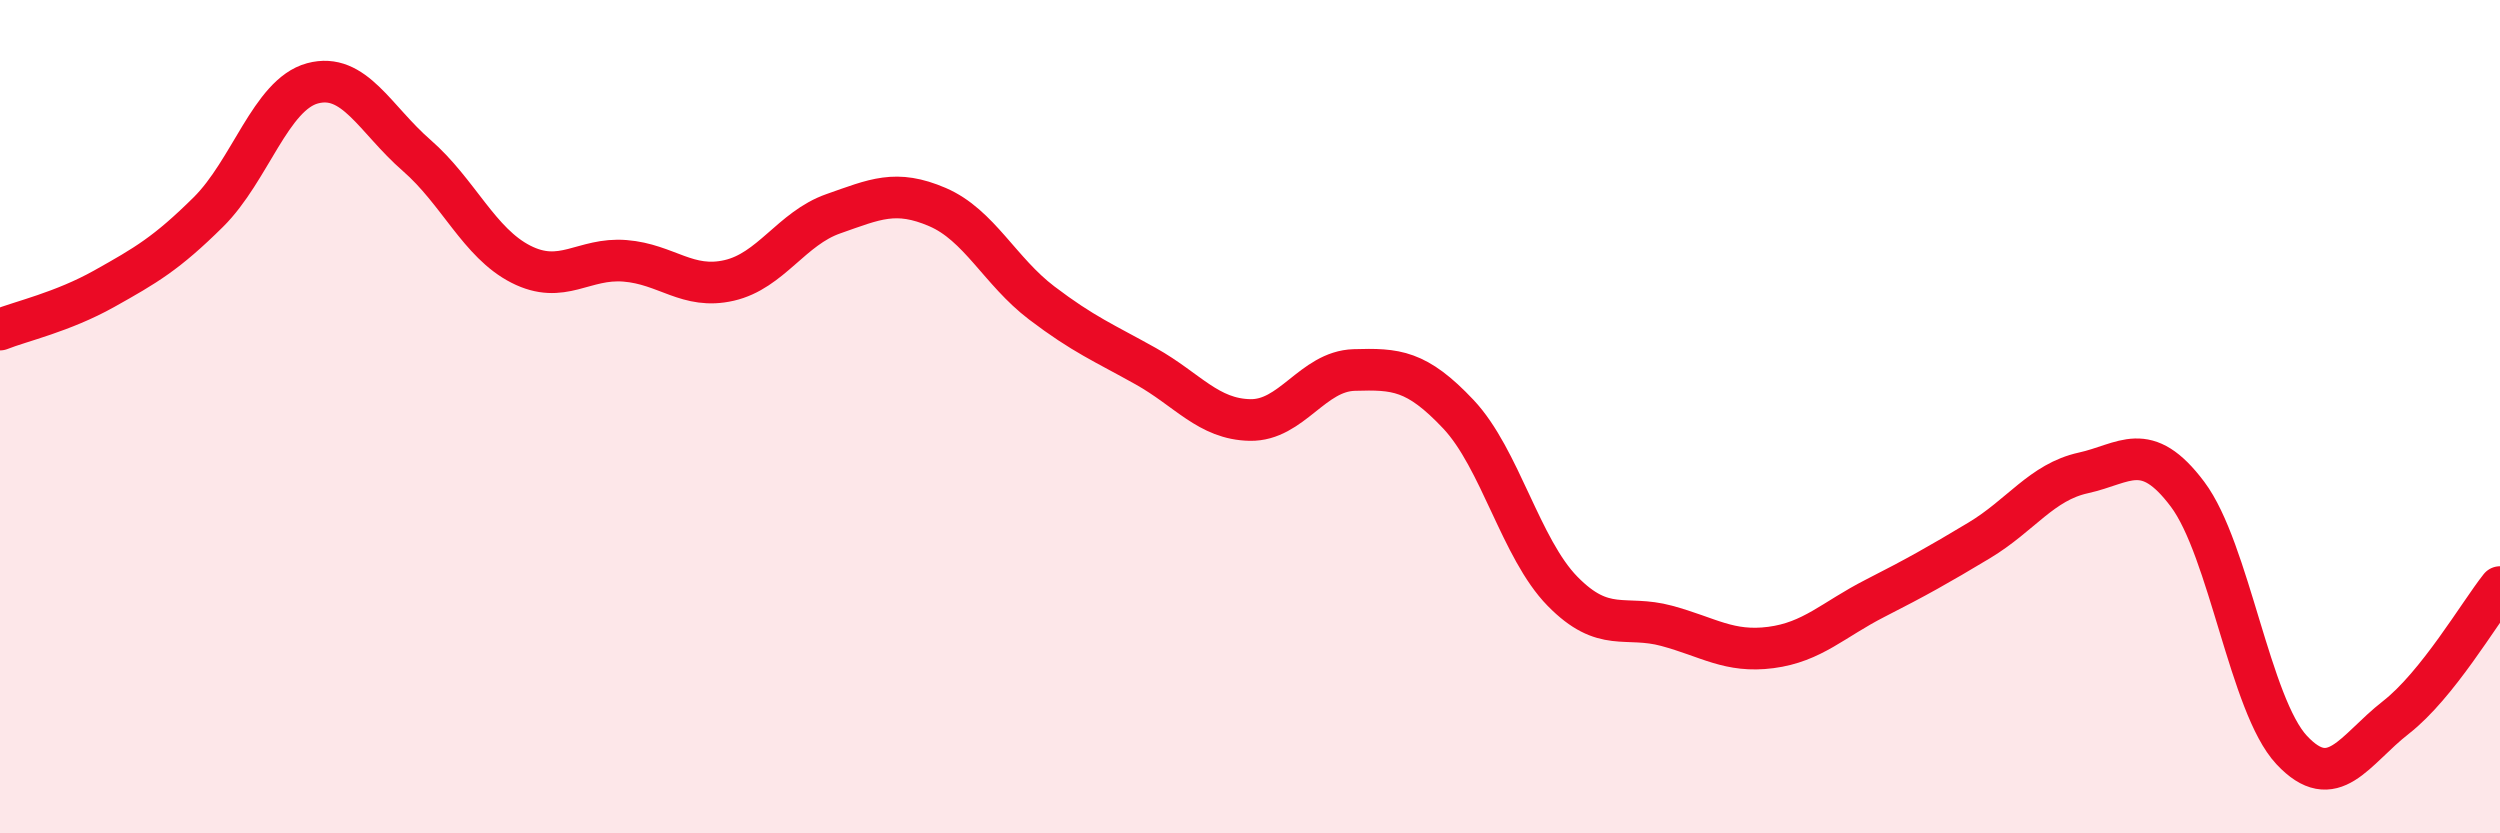
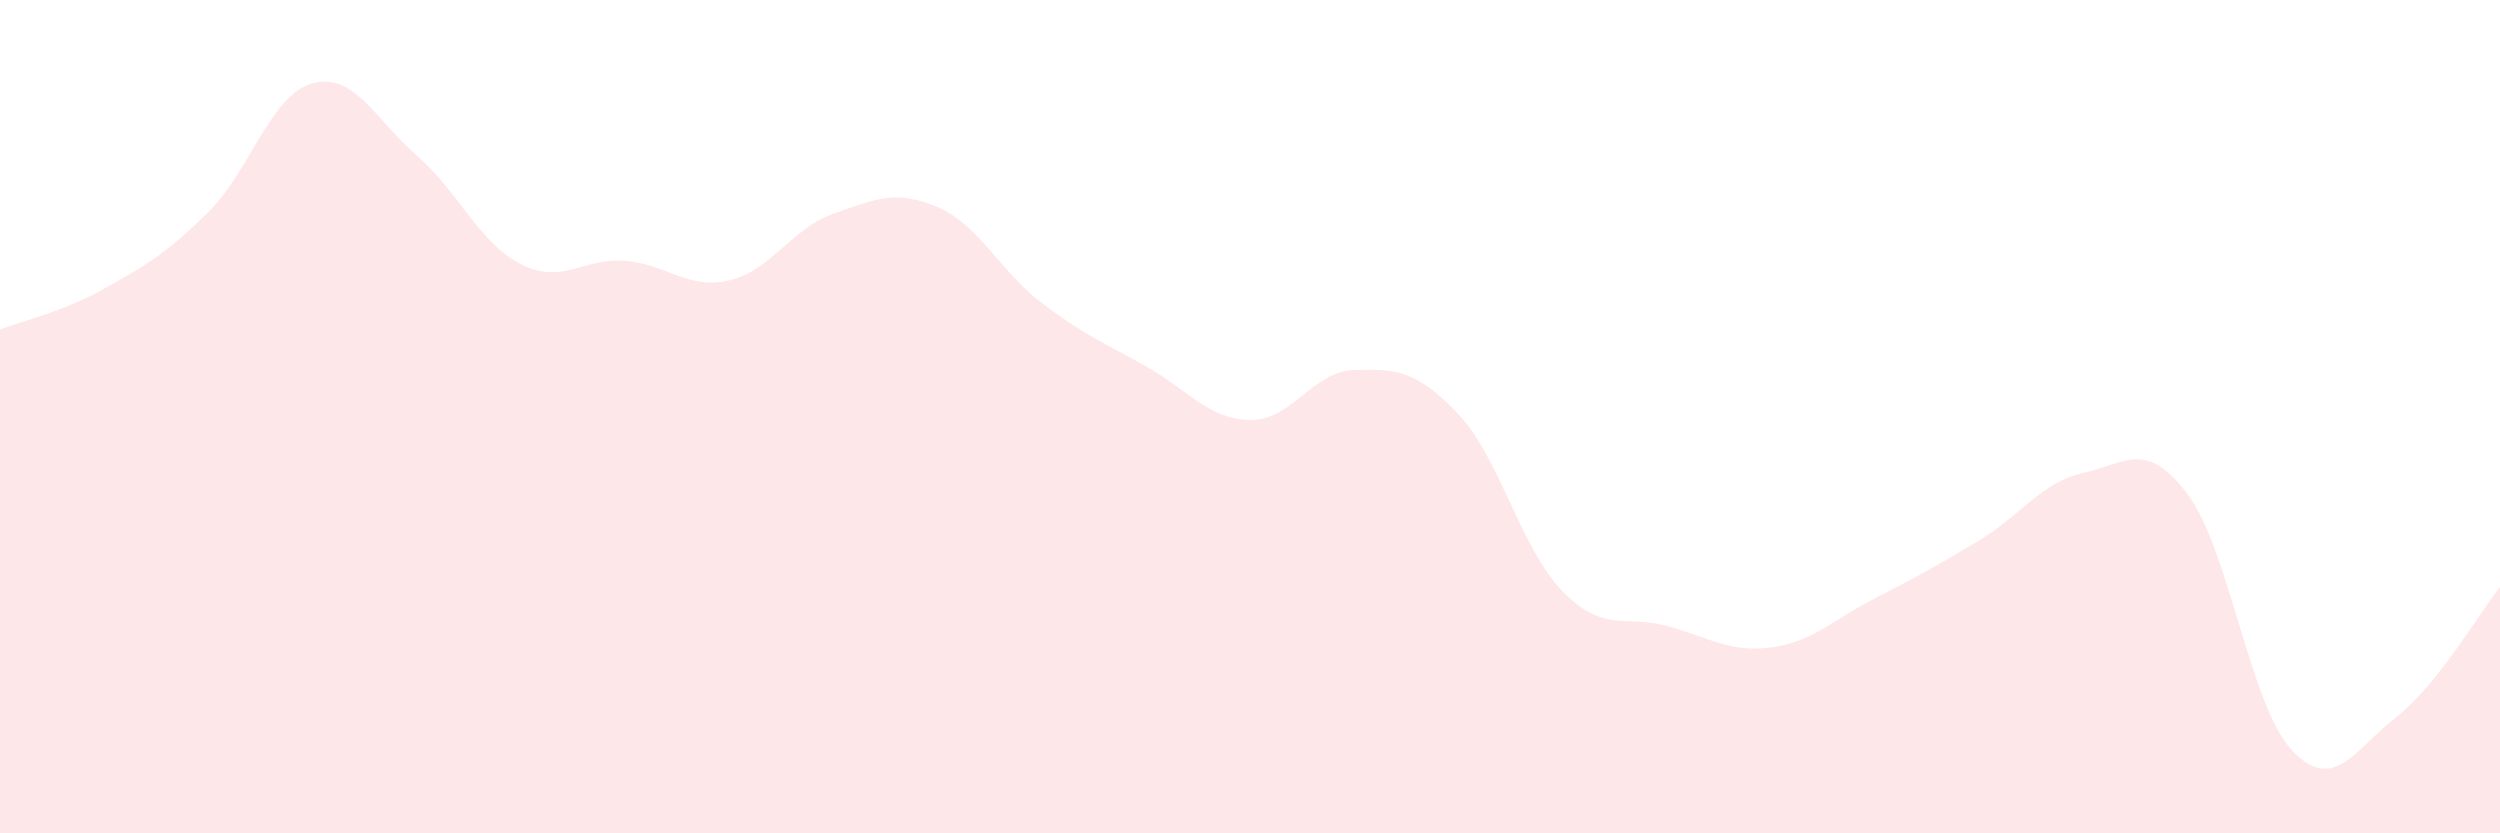
<svg xmlns="http://www.w3.org/2000/svg" width="60" height="20" viewBox="0 0 60 20">
  <path d="M 0,7.91 C 0.5,7.71 1.5,7.49 2.5,6.93 C 3.5,6.37 4,6.08 5,5.09 C 6,4.1 6.5,2.27 7.5,2 C 8.5,1.73 9,2.86 10,3.73 C 11,4.6 11.5,5.83 12.5,6.34 C 13.5,6.85 14,6.18 15,6.26 C 16,6.34 16.5,6.96 17.5,6.73 C 18.5,6.5 19,5.48 20,5.13 C 21,4.78 21.5,4.54 22.5,4.97 C 23.5,5.4 24,6.51 25,7.27 C 26,8.03 26.5,8.23 27.5,8.79 C 28.5,9.35 29,10.06 30,10.08 C 31,10.1 31.5,8.91 32.5,8.88 C 33.5,8.85 34,8.88 35,9.94 C 36,11 36.5,13.17 37.5,14.19 C 38.5,15.21 39,14.75 40,15.02 C 41,15.29 41.5,15.67 42.5,15.54 C 43.5,15.41 44,14.87 45,14.36 C 46,13.85 46.5,13.57 47.5,12.97 C 48.5,12.37 49,11.57 50,11.35 C 51,11.13 51.5,10.53 52.5,11.86 C 53.5,13.19 54,16.93 55,18 C 56,19.07 56.5,18 57.5,17.22 C 58.5,16.44 59.5,14.72 60,14.09L60 20L0 20Z" fill="#EB0A25" opacity="0.1" stroke-linecap="round" stroke-linejoin="round" />
-   <path d="M 0,7.91 C 0.5,7.71 1.5,7.49 2.5,6.93 C 3.5,6.37 4,6.08 5,5.09 C 6,4.1 6.5,2.27 7.5,2 C 8.5,1.73 9,2.86 10,3.73 C 11,4.6 11.5,5.83 12.5,6.34 C 13.5,6.85 14,6.18 15,6.26 C 16,6.34 16.5,6.96 17.5,6.73 C 18.5,6.5 19,5.48 20,5.13 C 21,4.78 21.5,4.54 22.5,4.97 C 23.5,5.4 24,6.51 25,7.27 C 26,8.03 26.5,8.23 27.5,8.79 C 28.5,9.35 29,10.06 30,10.08 C 31,10.1 31.5,8.91 32.5,8.88 C 33.5,8.85 34,8.88 35,9.94 C 36,11 36.5,13.17 37.5,14.19 C 38.5,15.21 39,14.75 40,15.02 C 41,15.29 41.5,15.67 42.5,15.54 C 43.5,15.41 44,14.87 45,14.36 C 46,13.85 46.5,13.57 47.5,12.97 C 48.5,12.37 49,11.57 50,11.35 C 51,11.13 51.5,10.53 52.5,11.86 C 53.5,13.19 54,16.93 55,18 C 56,19.07 56.5,18 57.5,17.22 C 58.5,16.44 59.5,14.72 60,14.09" stroke="#EB0A25" stroke-width="1" fill="none" stroke-linecap="round" stroke-linejoin="round" />
</svg>